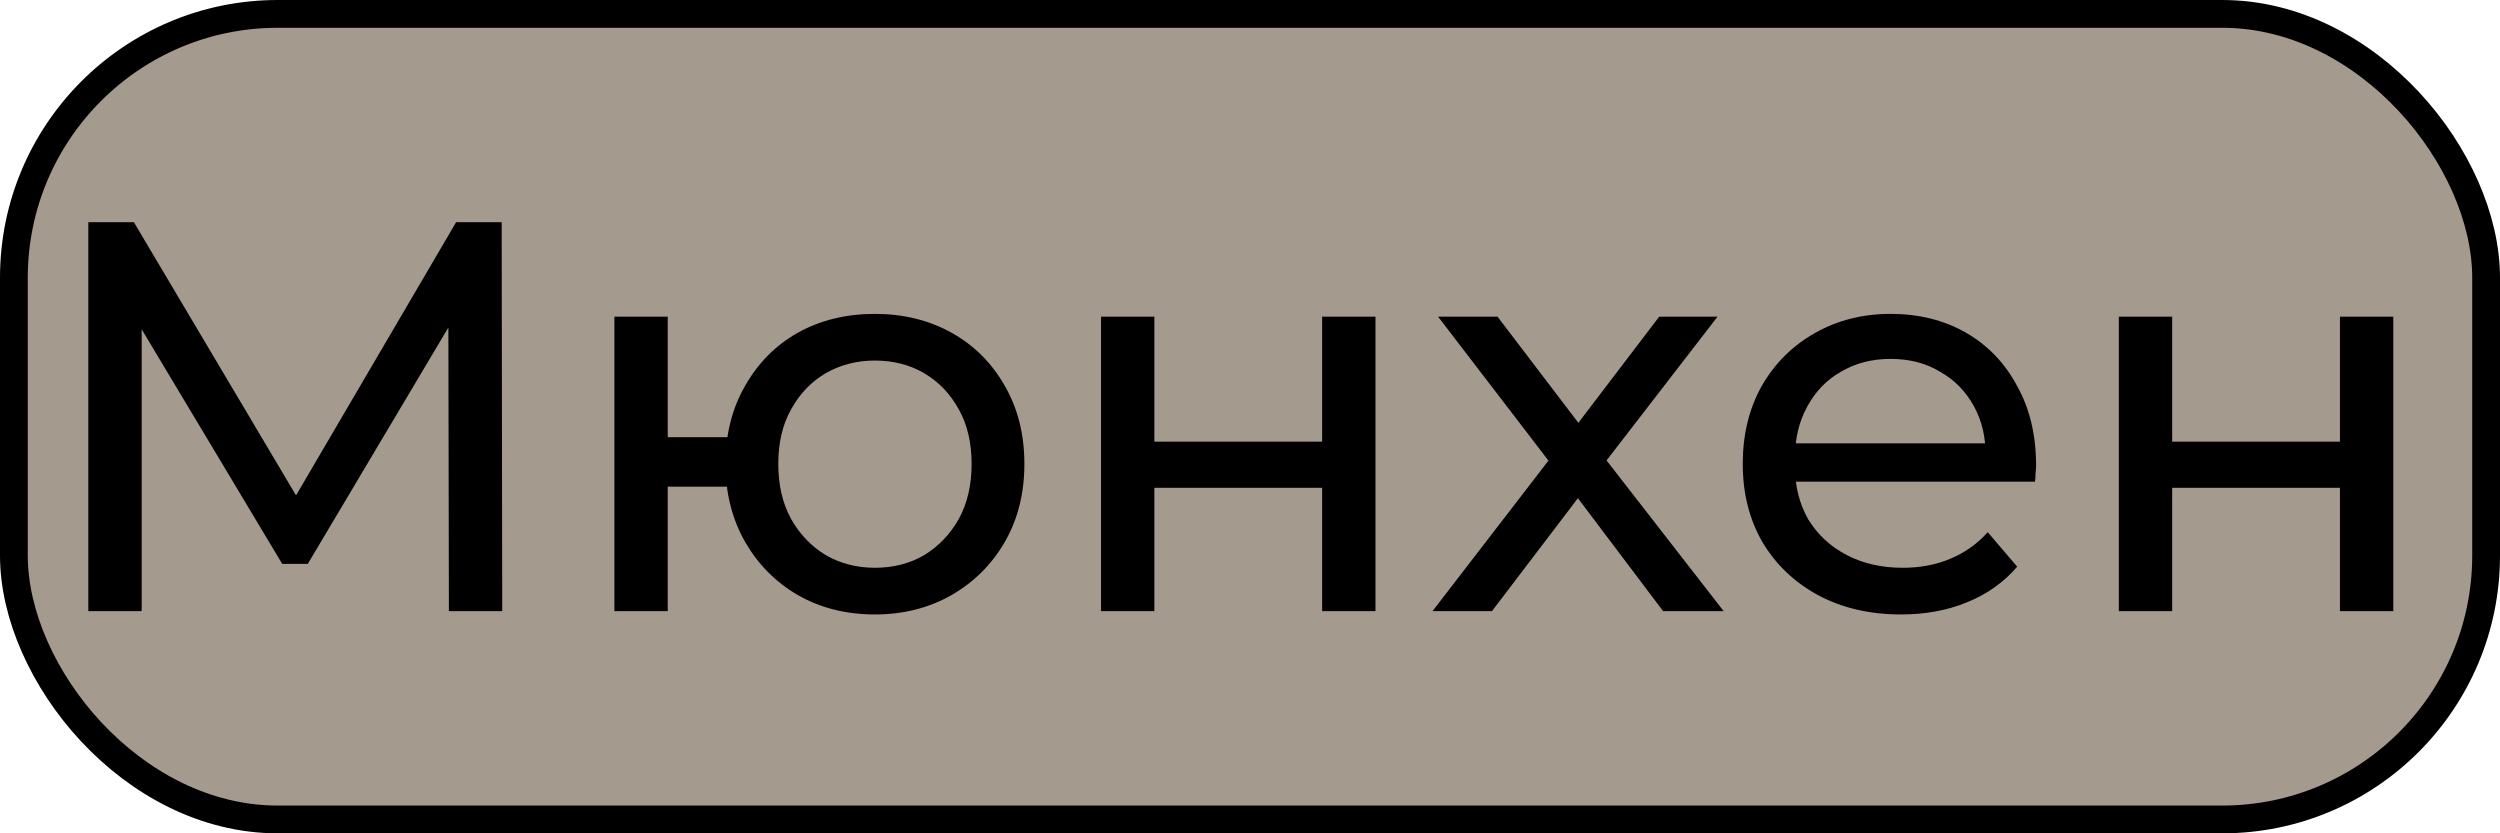
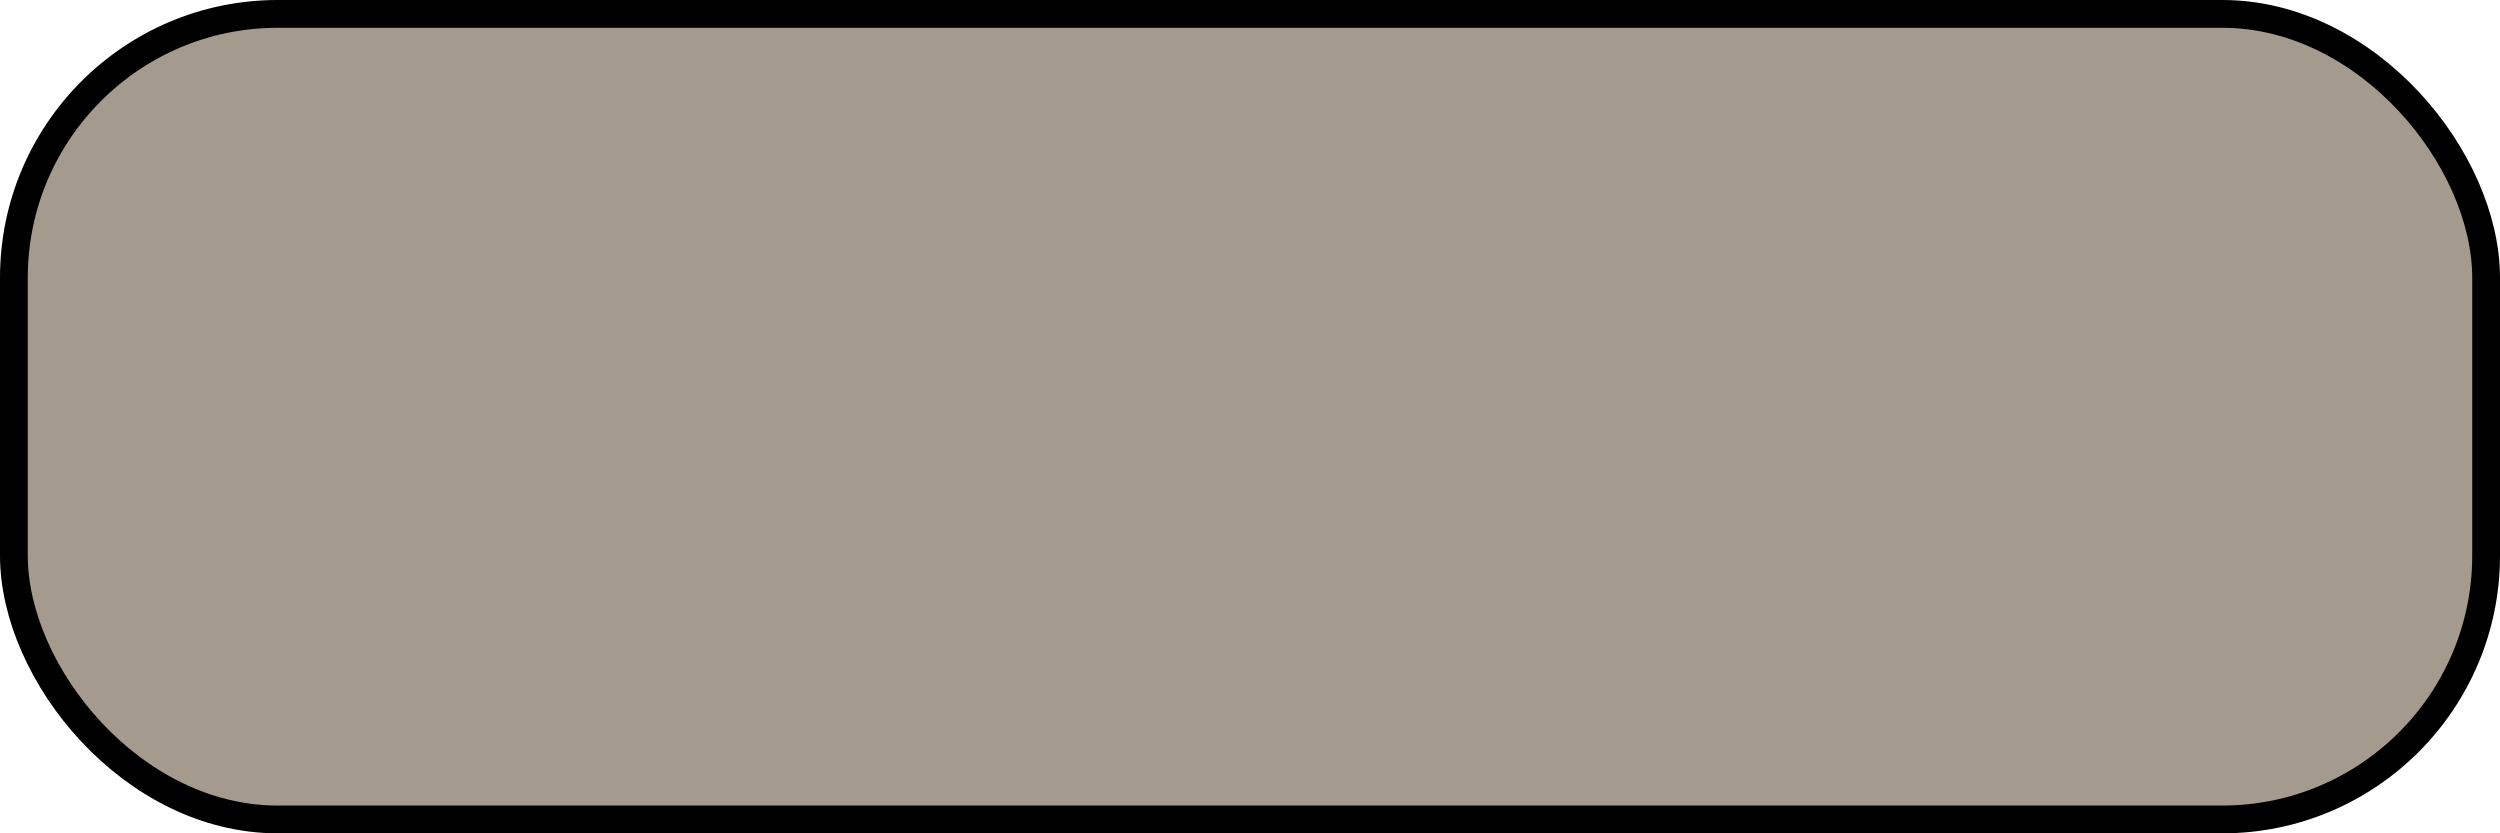
<svg xmlns="http://www.w3.org/2000/svg" width="90" height="30" viewBox="0 0 90 30" fill="none">
  <rect x="0.5" y="0.5" width="89" height="29" rx="9.5" fill="#A49A8D" stroke="black" />
-   <path d="M3.18 22V8H4.82L11.1 18.58H10.22L16.42 8H18.06L18.08 22H16.16L16.14 11.02H16.6L11.08 20.3H10.16L4.6 11.02H5.1V22H3.18ZM22.118 22V11.4H24.038V15.74H27.238V17.52H24.038V22H22.118ZM31.498 22.12C30.458 22.12 29.531 21.887 28.718 21.42C27.918 20.953 27.285 20.313 26.818 19.5C26.351 18.673 26.118 17.74 26.118 16.7C26.118 15.647 26.351 14.713 26.818 13.9C27.285 13.073 27.918 12.433 28.718 11.98C29.531 11.527 30.458 11.3 31.498 11.3C32.525 11.3 33.444 11.527 34.258 11.98C35.071 12.433 35.711 13.073 36.178 13.9C36.645 14.713 36.878 15.647 36.878 16.7C36.878 17.753 36.645 18.687 36.178 19.5C35.711 20.313 35.071 20.953 34.258 21.42C33.444 21.887 32.525 22.12 31.498 22.12ZM31.498 20.44C32.164 20.44 32.758 20.287 33.278 19.98C33.798 19.66 34.211 19.227 34.518 18.68C34.825 18.12 34.978 17.46 34.978 16.7C34.978 15.94 34.825 15.287 34.518 14.74C34.211 14.18 33.798 13.747 33.278 13.44C32.758 13.133 32.164 12.98 31.498 12.98C30.845 12.98 30.251 13.133 29.718 13.44C29.198 13.747 28.785 14.18 28.478 14.74C28.171 15.287 28.018 15.94 28.018 16.7C28.018 17.46 28.171 18.12 28.478 18.68C28.785 19.227 29.198 19.66 29.718 19.98C30.251 20.287 30.845 20.44 31.498 20.44ZM39.637 22V11.4H41.557V15.9H47.597V11.4H49.517V22H47.597V17.56H41.557V22H39.637ZM51.571 22L56.131 16.08L56.111 17.06L51.771 11.4H53.911L57.231 15.76H56.411L59.731 11.4H61.831L57.431 17.1L57.451 16.08L62.051 22H59.871L56.371 17.36L57.151 17.48L53.711 22H51.571ZM68.439 22.12C67.306 22.12 66.306 21.887 65.439 21.42C64.586 20.953 63.919 20.313 63.439 19.5C62.973 18.687 62.739 17.753 62.739 16.7C62.739 15.647 62.966 14.713 63.419 13.9C63.886 13.087 64.519 12.453 65.319 12C66.133 11.533 67.046 11.3 68.059 11.3C69.086 11.3 69.993 11.527 70.779 11.98C71.566 12.433 72.179 13.073 72.619 13.9C73.073 14.713 73.299 15.667 73.299 16.76C73.299 16.84 73.293 16.933 73.279 17.04C73.279 17.147 73.273 17.247 73.259 17.34H64.239V15.96H72.259L71.479 16.44C71.493 15.76 71.353 15.153 71.059 14.62C70.766 14.087 70.359 13.673 69.839 13.38C69.333 13.073 68.739 12.92 68.059 12.92C67.393 12.92 66.799 13.073 66.279 13.38C65.759 13.673 65.353 14.093 65.059 14.64C64.766 15.173 64.619 15.787 64.619 16.48V16.8C64.619 17.507 64.779 18.14 65.099 18.7C65.433 19.247 65.893 19.673 66.479 19.98C67.066 20.287 67.739 20.44 68.499 20.44C69.126 20.44 69.693 20.333 70.199 20.12C70.719 19.907 71.173 19.587 71.559 19.16L72.619 20.4C72.139 20.96 71.539 21.387 70.819 21.68C70.113 21.973 69.319 22.12 68.439 22.12ZM76.278 22V11.4H78.198V15.9H84.238V11.4H86.158V22H84.238V17.56H78.198V22H76.278Z" fill="black" />
</svg>